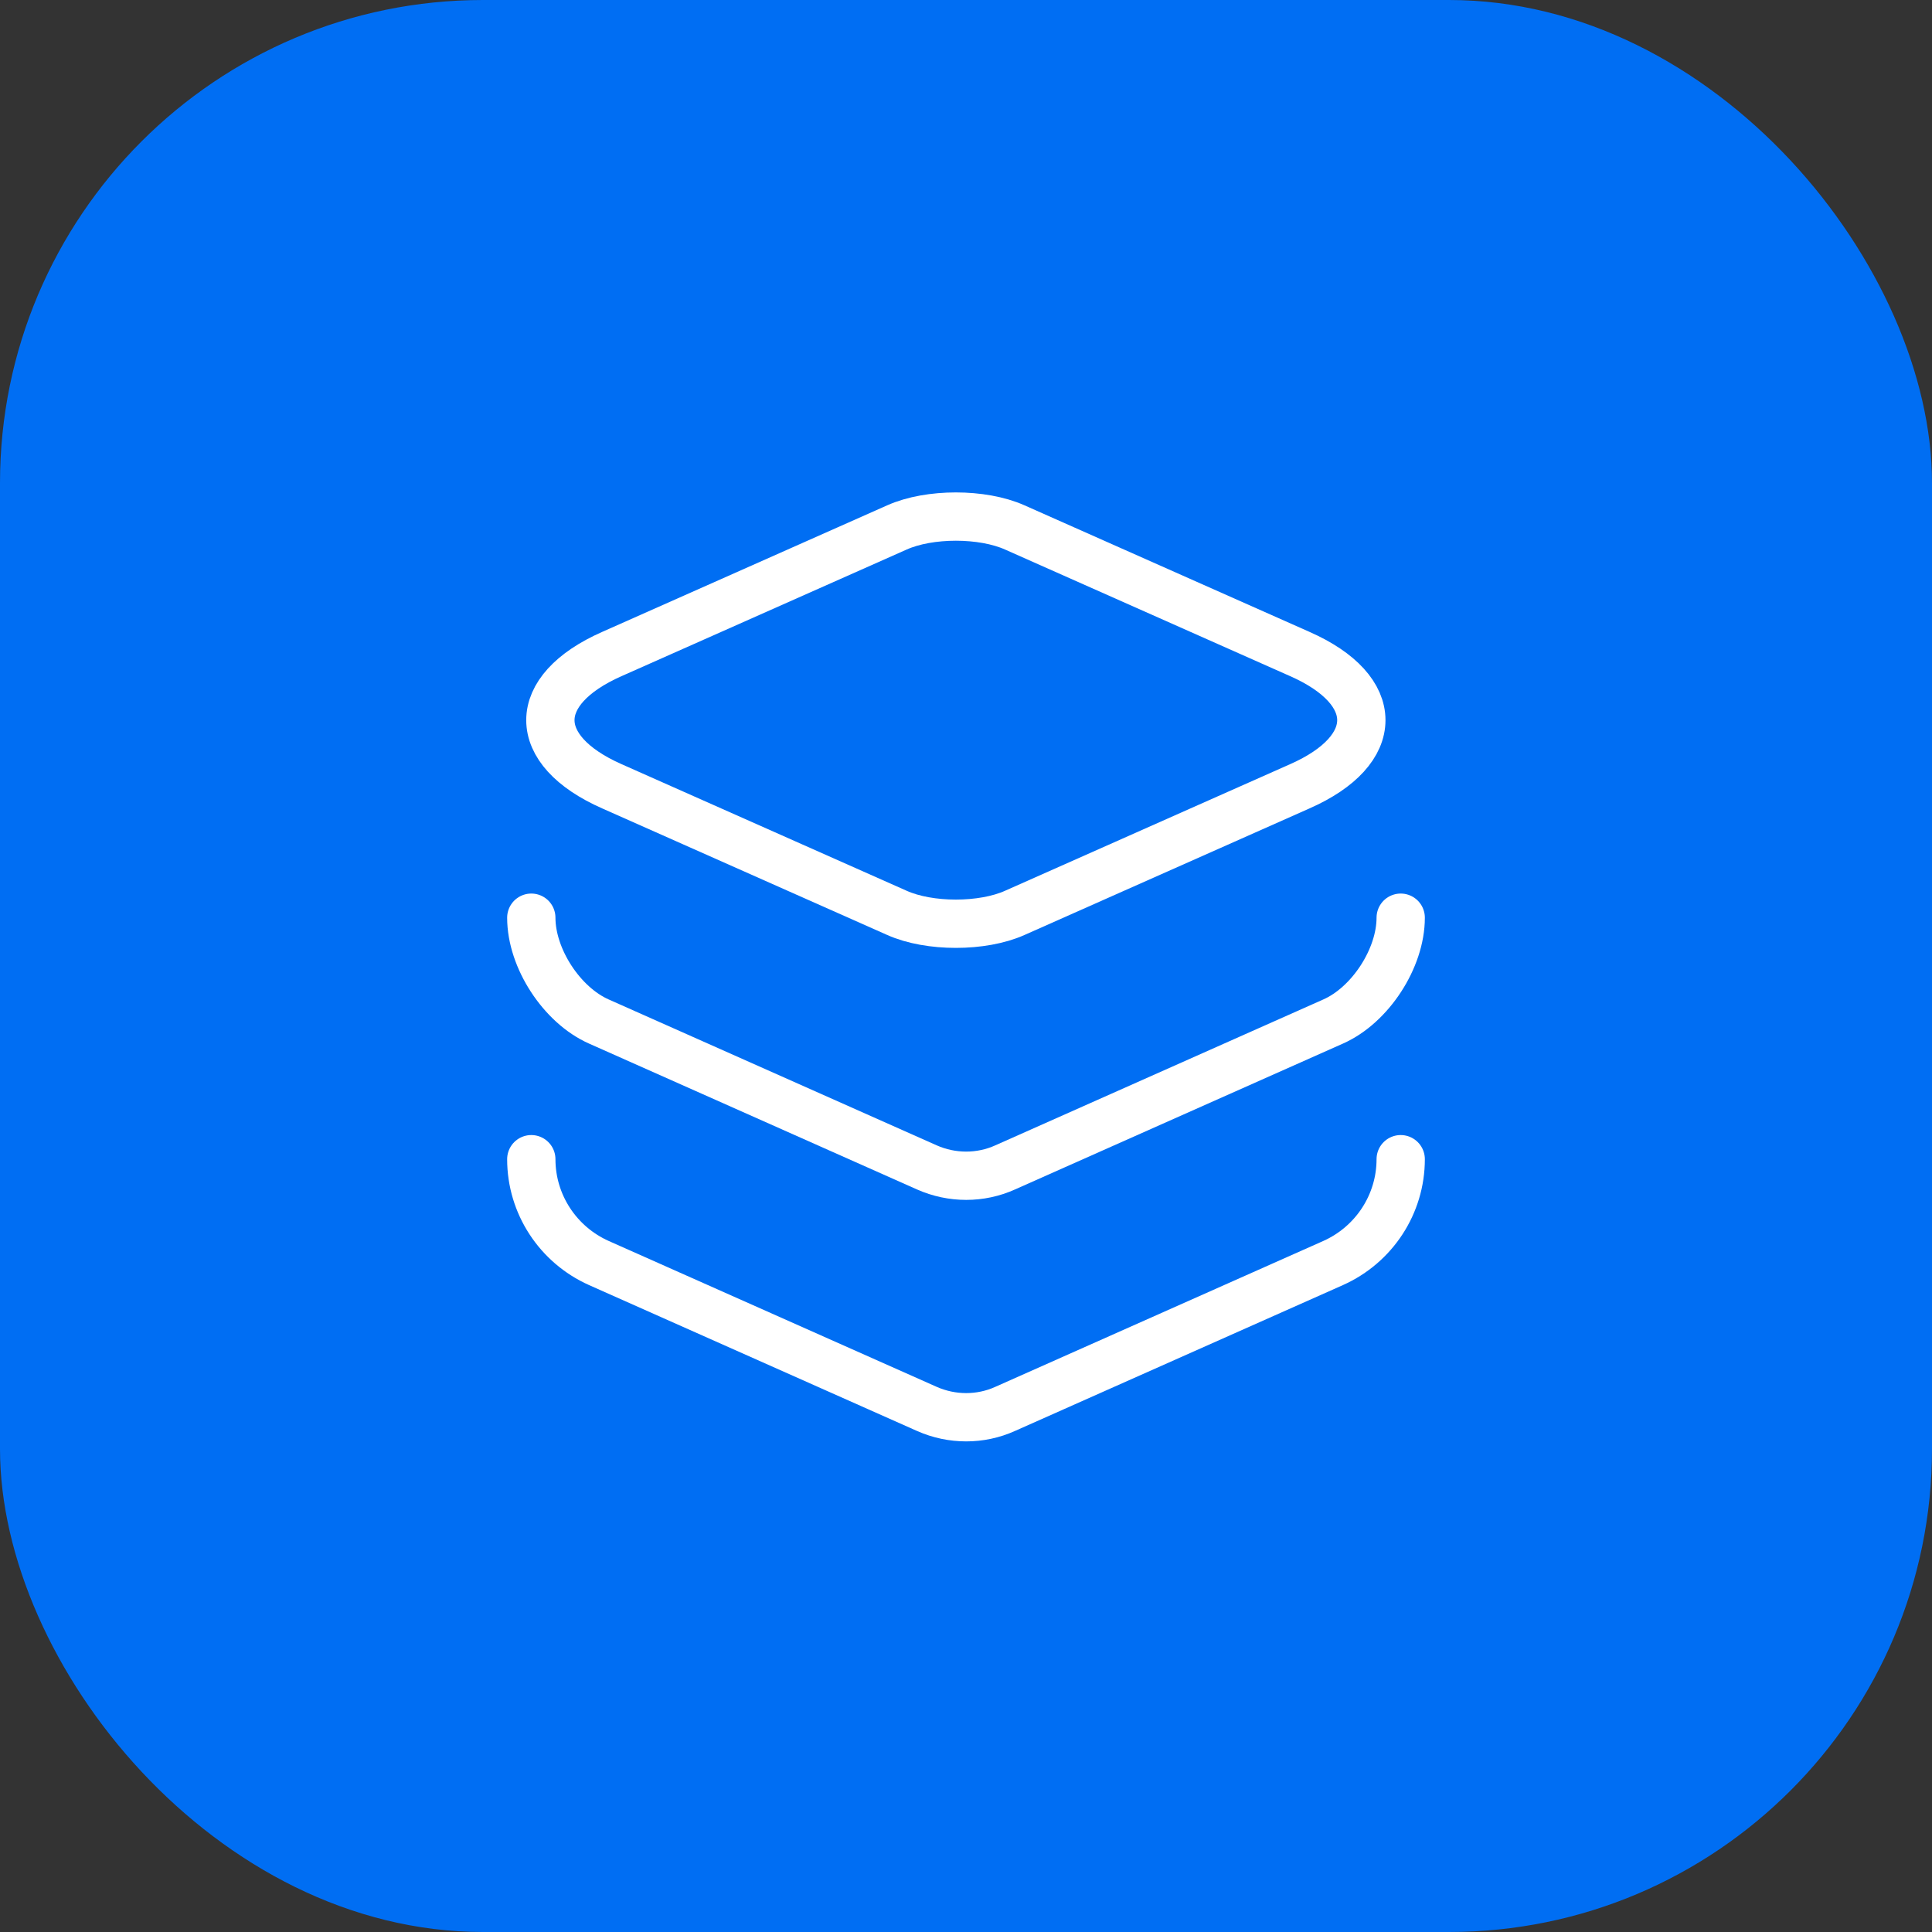
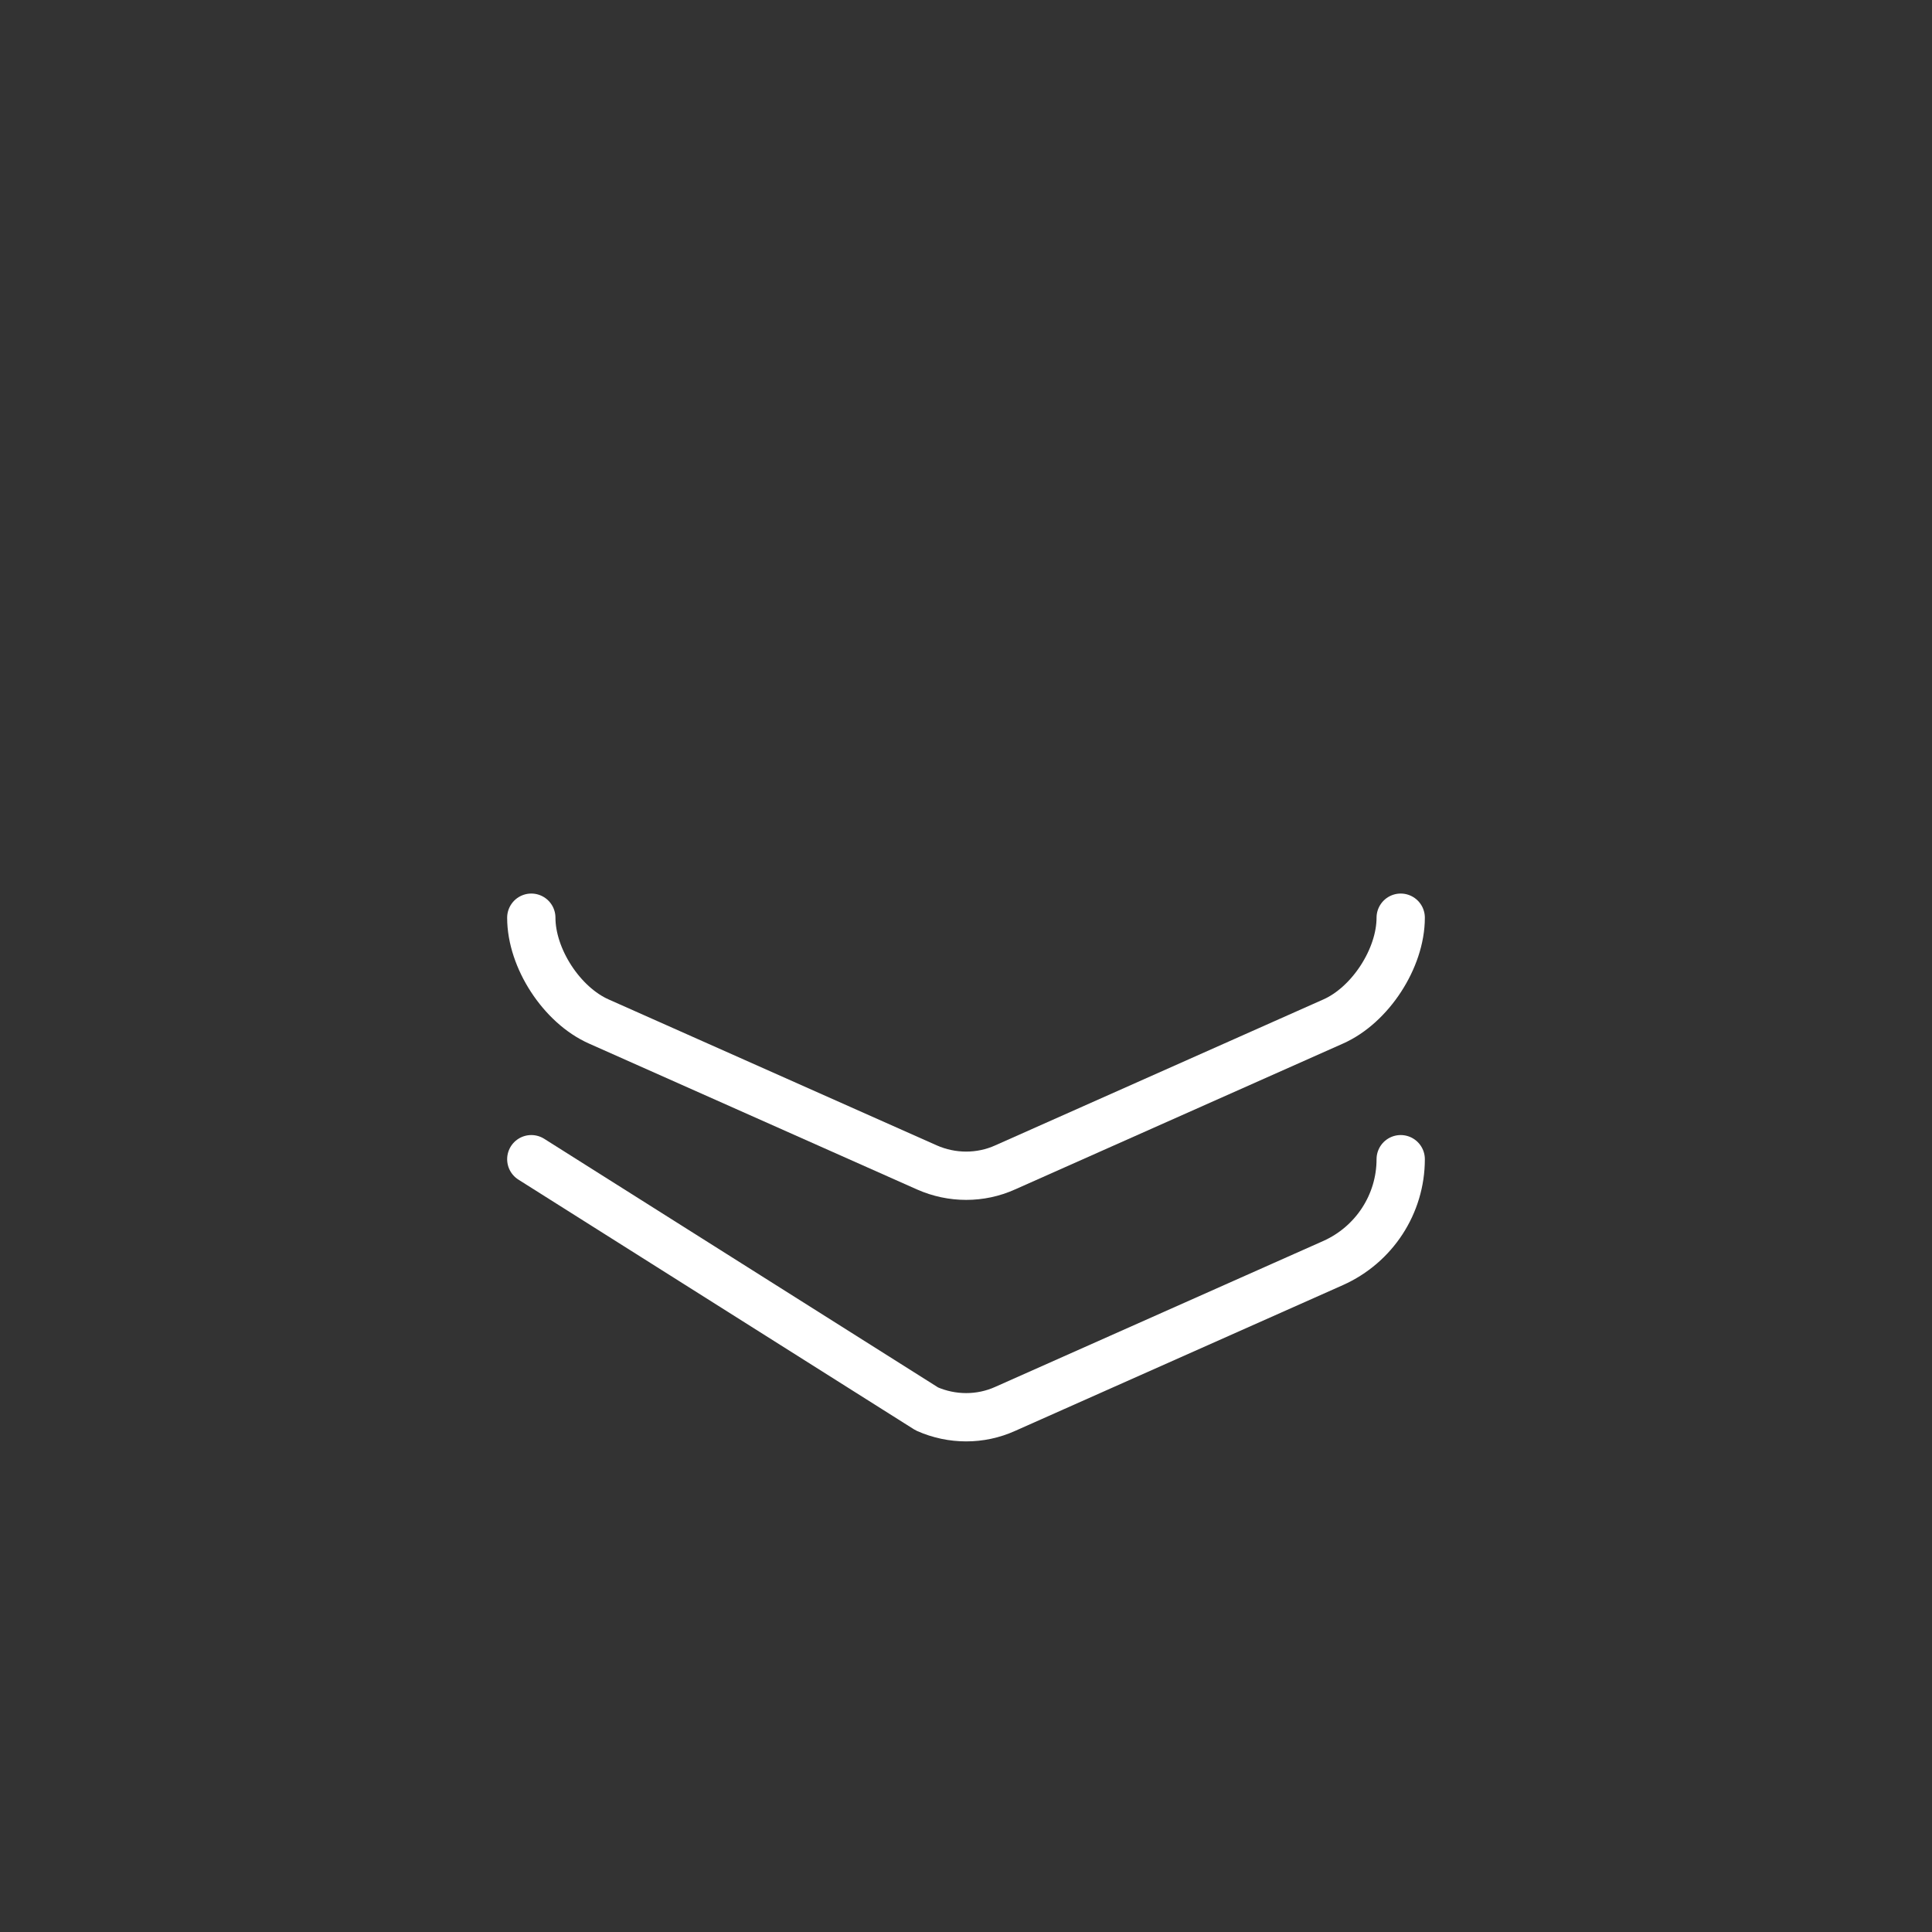
<svg xmlns="http://www.w3.org/2000/svg" width="40" height="40" viewBox="0 0 40 40" fill="none">
  <rect x="0" y="0" width="40" height="40" fill="#333333" stroke="none" />
-   <rect width="40" height="40" rx="10" fill="#006EF3" />
-   <path d="M21.01 10.92L26.91 13.54C28.61 14.29 28.61 15.53 26.91 16.28L21.01 18.9C20.34 19.2 19.24 19.2 18.57 18.9L12.67 16.28C10.97 15.53 10.97 14.29 12.67 13.54L18.57 10.92C19.24 10.62 20.34 10.62 21.01 10.92Z" stroke="white" stroke-linecap="round" stroke-linejoin="round" />
  <path d="M11 19C11 19.84 11.63 20.81 12.4 21.15L19.19 24.17C19.71 24.4 20.3 24.4 20.81 24.17L27.6 21.15C28.37 20.81 29 19.84 29 19" stroke="white" stroke-linecap="round" stroke-linejoin="round" />
-   <path d="M11 24C11 24.93 11.55 25.77 12.4 26.15L19.19 29.17C19.71 29.4 20.3 29.4 20.81 29.17L27.6 26.15C28.45 25.77 29 24.93 29 24" stroke="white" stroke-linecap="round" stroke-linejoin="round" />
+   <path d="M11 24L19.19 29.17C19.71 29.4 20.3 29.4 20.81 29.17L27.6 26.15C28.45 25.77 29 24.93 29 24" stroke="white" stroke-linecap="round" stroke-linejoin="round" />
</svg>